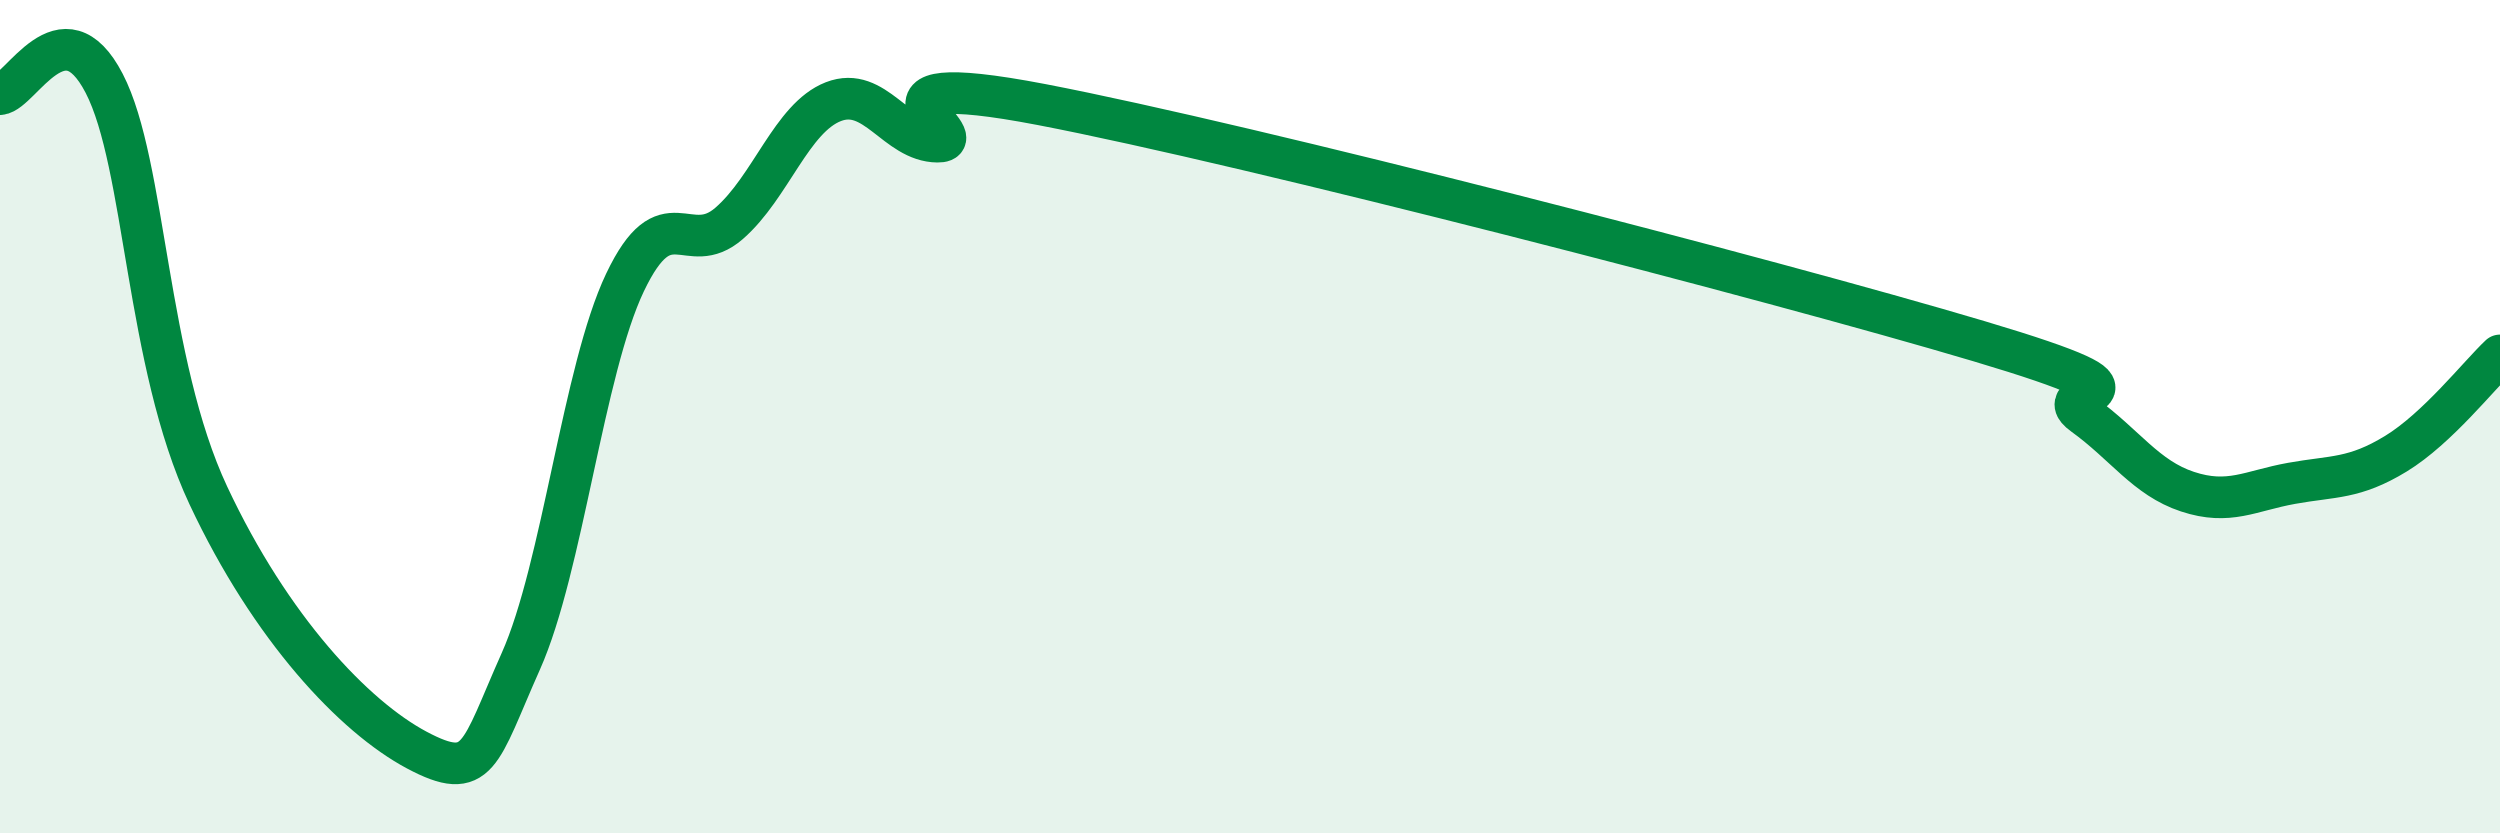
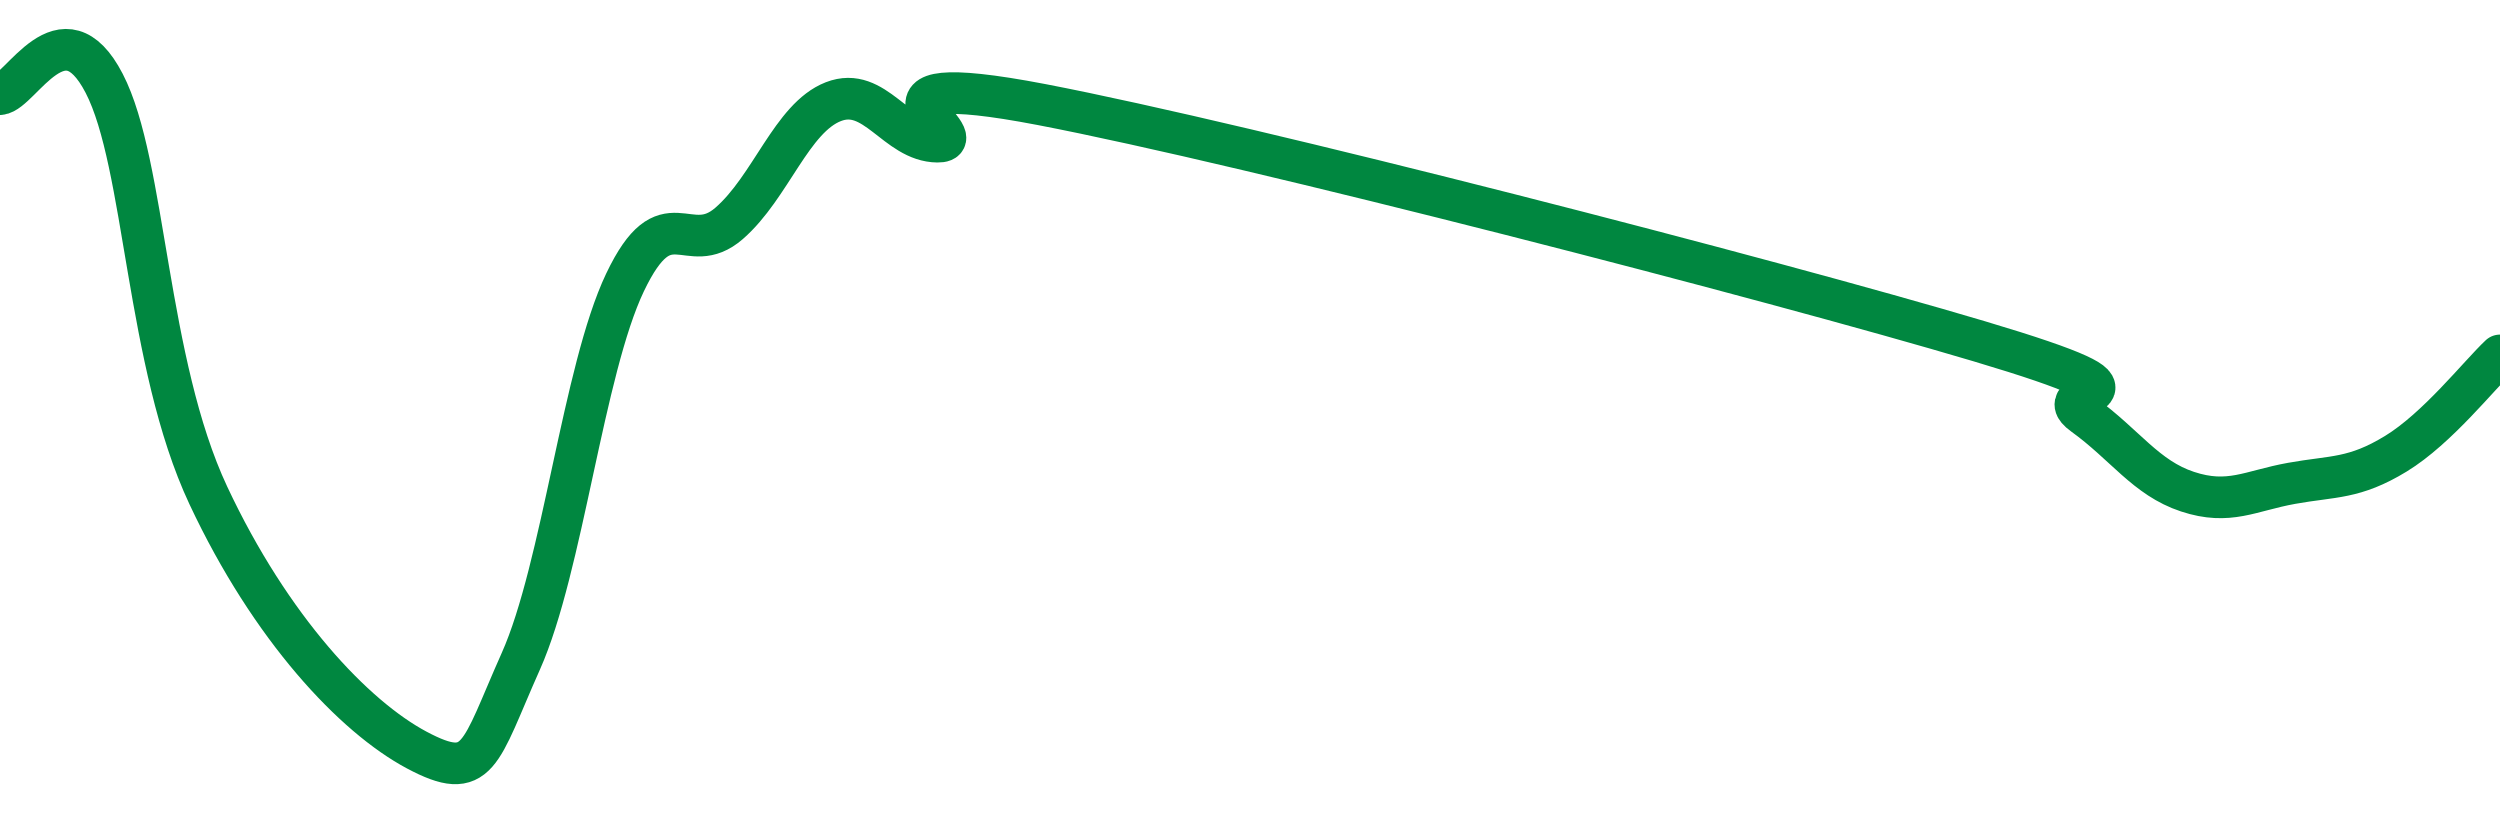
<svg xmlns="http://www.w3.org/2000/svg" width="60" height="20" viewBox="0 0 60 20">
-   <path d="M 0,2.26 C 0.5,2.21 1.5,0.07 2.5,2 C 3.5,3.93 3.5,8.69 5,11.89 C 6.5,15.09 8.5,17.2 10,18 C 11.5,18.8 11.5,18.11 12.5,15.87 C 13.5,13.63 14,8.88 15,6.78 C 16,4.68 16.5,6.23 17.5,5.36 C 18.5,4.49 19,2.83 20,2.44 C 21,2.05 21.5,3.39 22.5,3.4 C 23.5,3.41 20,1.55 25,2.51 C 30,3.47 42.5,6.7 47.5,8.19 C 52.5,9.68 49,9.23 50,9.95 C 51,10.67 51.5,11.47 52.5,11.8 C 53.5,12.13 54,11.78 55,11.6 C 56,11.42 56.5,11.5 57.5,10.89 C 58.5,10.28 59.5,9 60,8.53L60 20L0 20Z" fill="#008740" opacity="0.1" stroke-linecap="round" stroke-linejoin="round" />
  <path d="M 0,2.26 C 0.5,2.21 1.5,0.07 2.5,2 C 3.5,3.93 3.5,8.69 5,11.89 C 6.5,15.09 8.5,17.2 10,18 C 11.5,18.8 11.5,18.11 12.5,15.87 C 13.5,13.63 14,8.88 15,6.78 C 16,4.68 16.5,6.23 17.5,5.36 C 18.5,4.49 19,2.83 20,2.44 C 21,2.05 21.5,3.39 22.5,3.4 C 23.5,3.41 20,1.55 25,2.51 C 30,3.47 42.5,6.7 47.5,8.19 C 52.5,9.68 49,9.23 50,9.95 C 51,10.67 51.5,11.47 52.5,11.8 C 53.5,12.13 54,11.78 55,11.6 C 56,11.42 56.5,11.5 57.5,10.89 C 58.5,10.28 59.5,9 60,8.53" stroke="#008740" stroke-width="1" fill="none" stroke-linecap="round" stroke-linejoin="round" />
</svg>